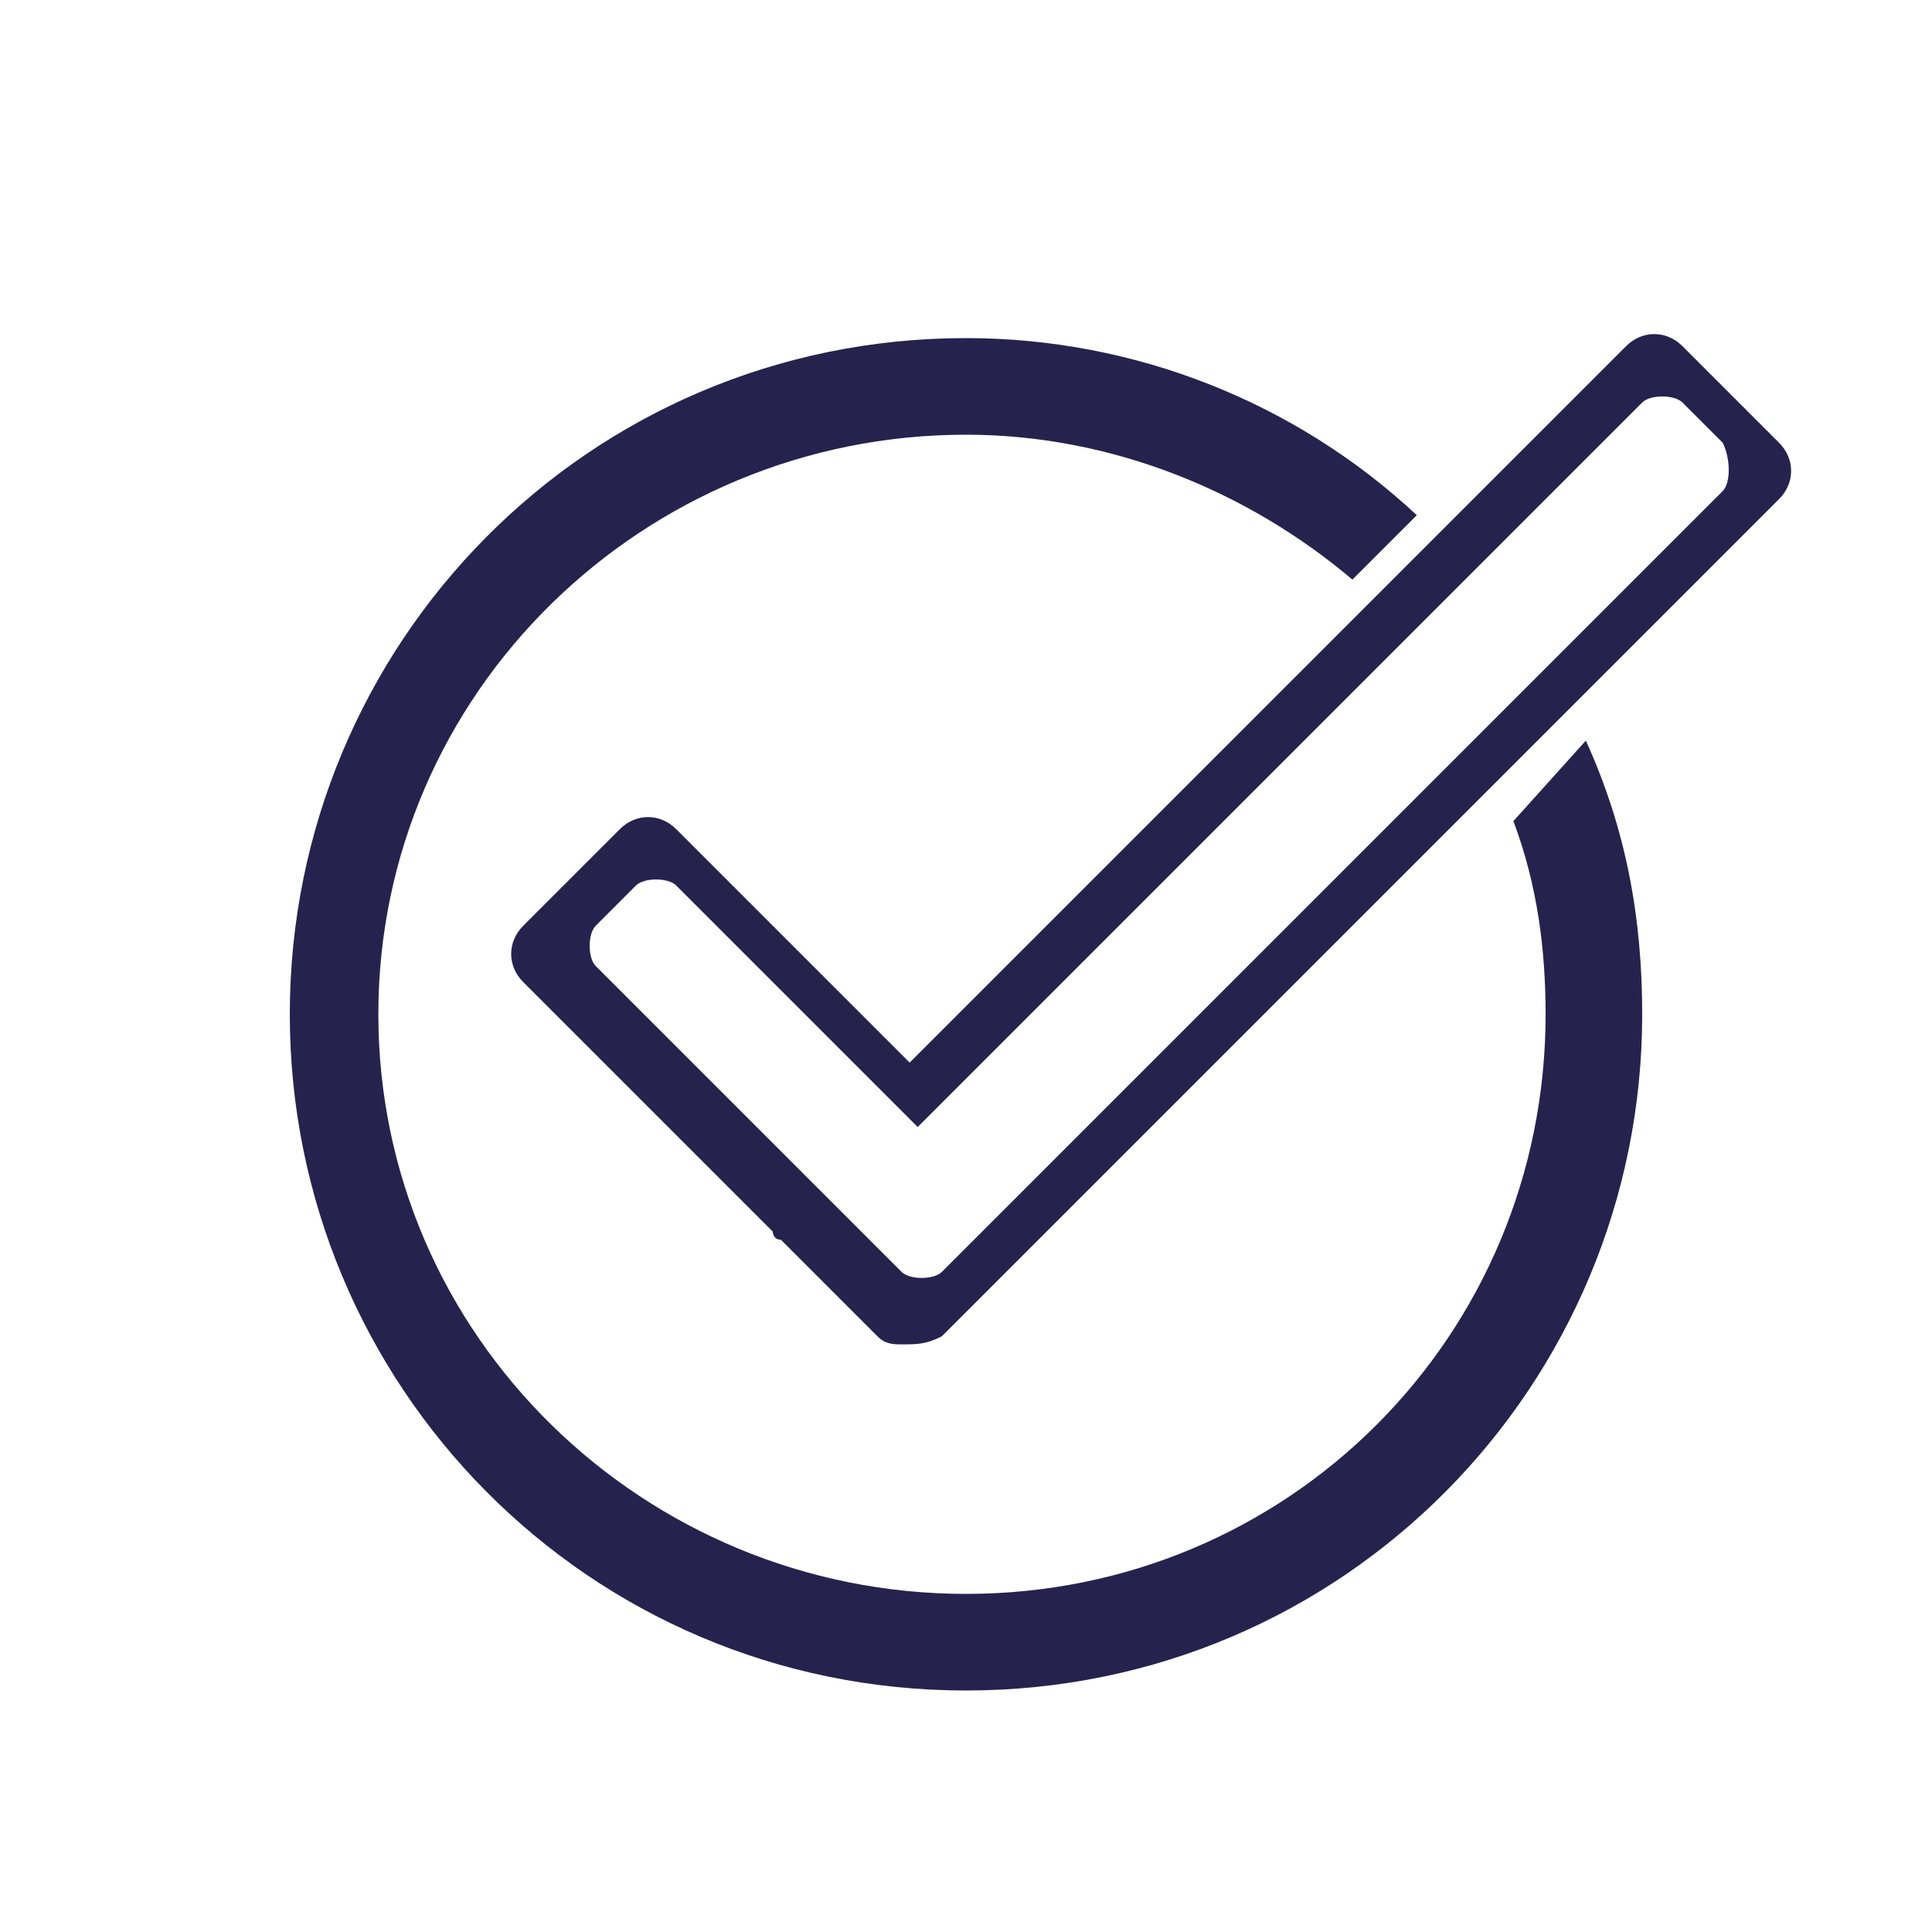
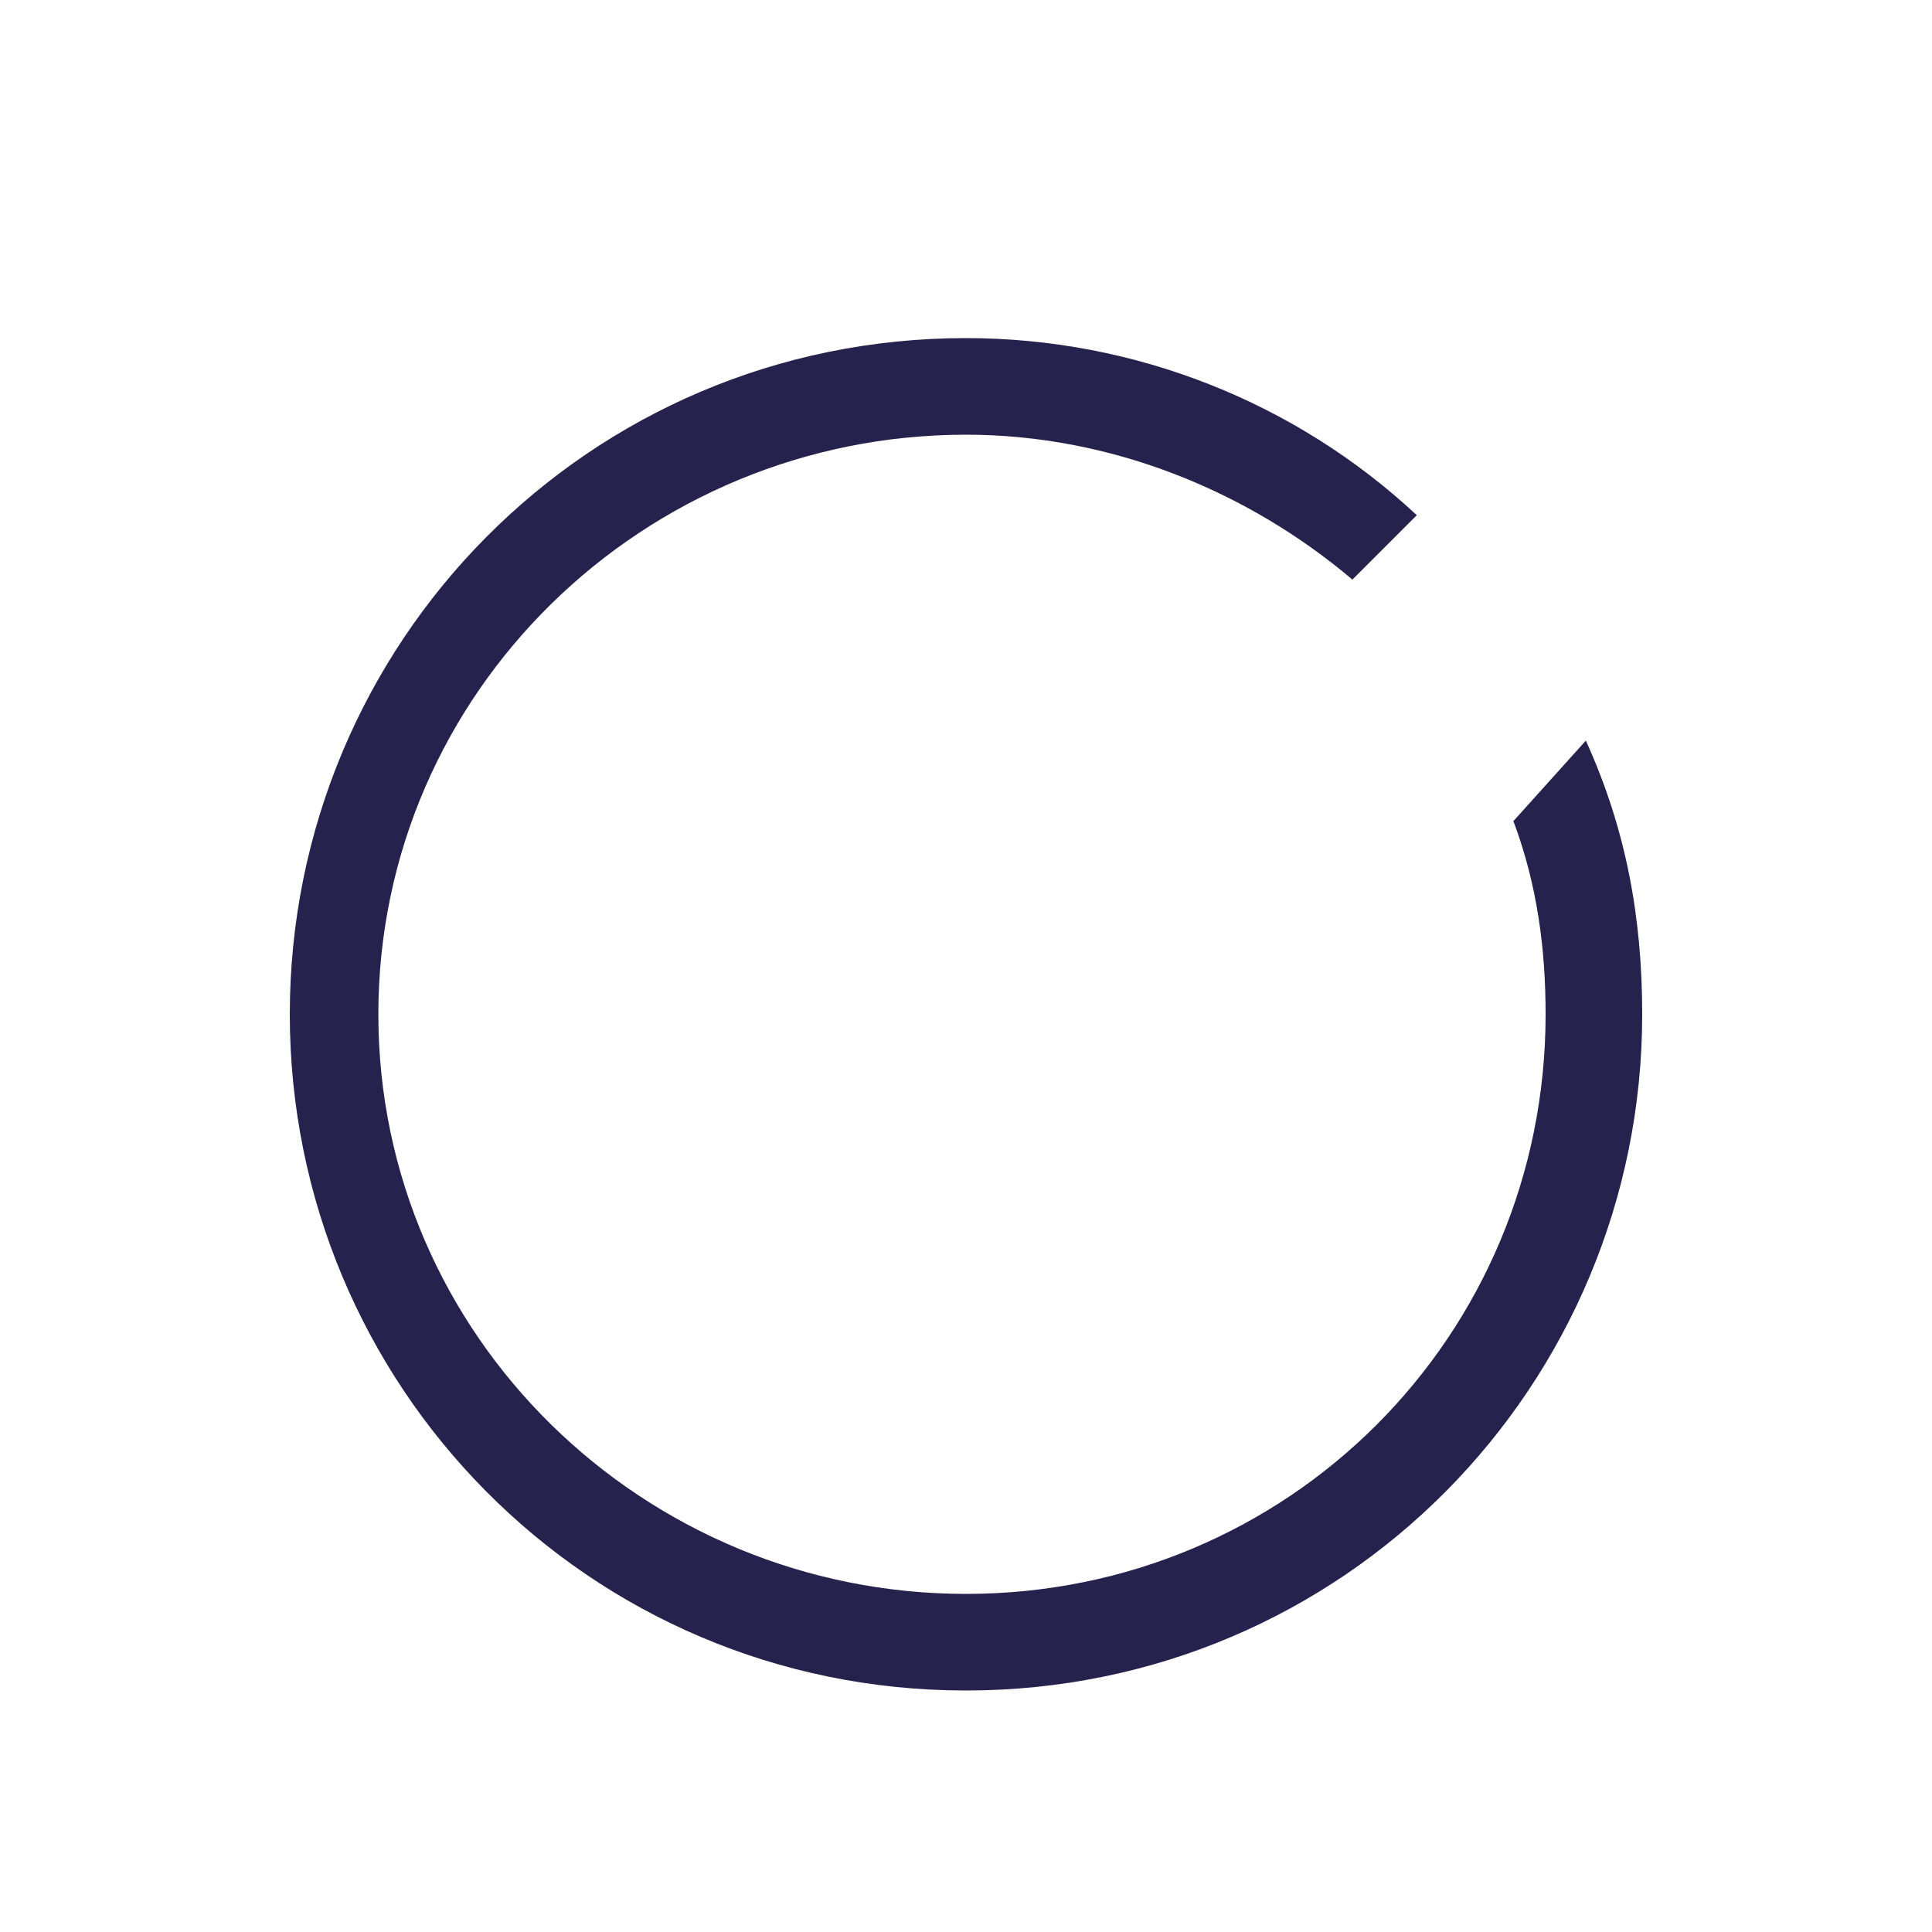
<svg xmlns="http://www.w3.org/2000/svg" version="1.1" id="Livello_1" x="0px" y="0px" viewBox="0 0 24 24" style="enable-background:new 0 0 24 24;" xml:space="preserve">
  <style type="text/css">
	.st0{fill:#25234d;}
</style>
-   <path class="st0" d="M11.5,11.7L11.5,11.7C11.5,11.7,11.5,11.7,11.5,11.7C11.5,11.7,11.5,11.7,11.5,11.7z" />
  <g>
    <path class="st0" d="M18.8,10.2c0.3,0.8,0.4,1.6,0.4,2.4c0,4-3.2,7.2-7.2,7.2s-7.3-3.2-7.3-7.2S8,5.4,12,5.4c1.8,0,3.5,0.7,4.8,1.8   l0.8-0.8C16.1,5,14.1,4.2,12,4.2c-4.7,0-8.4,3.8-8.4,8.4S7.3,21,12,21s8.4-3.8,8.4-8.4c0-1.2-0.2-2.3-0.7-3.4L18.8,10.2z" />
-     <path class="st0" d="M22.1,5.5l-1.2-1.2c-0.2-0.2-0.5-0.2-0.7,0l-8.9,8.9l-2.9-2.9c-0.2-0.2-0.5-0.2-0.7,0l-1.2,1.2   c-0.2,0.2-0.2,0.5,0,0.7l3.1,3.1c0,0,0,0.1,0.1,0.1l1.2,1.2c0.1,0.1,0.2,0.1,0.3,0.1c0.2,0,0.3,0,0.5-0.1l1.2-1.2   c0,0,0.1-0.1,0.1-0.1l9.1-9.1C22.3,6,22.3,5.7,22.1,5.5z M21.4,6.1l-9.2,9.2c0,0,0,0,0,0l-0.5,0.5c-0.1,0.1-0.4,0.1-0.5,0l-3.8-3.8   c-0.1-0.1-0.1-0.4,0-0.5L7.9,11c0.1-0.1,0.4-0.1,0.5,0l3,3l9-9c0.1-0.1,0.4-0.1,0.5,0l0.5,0.5C21.5,5.7,21.5,6,21.4,6.1z" />
  </g>
</svg>